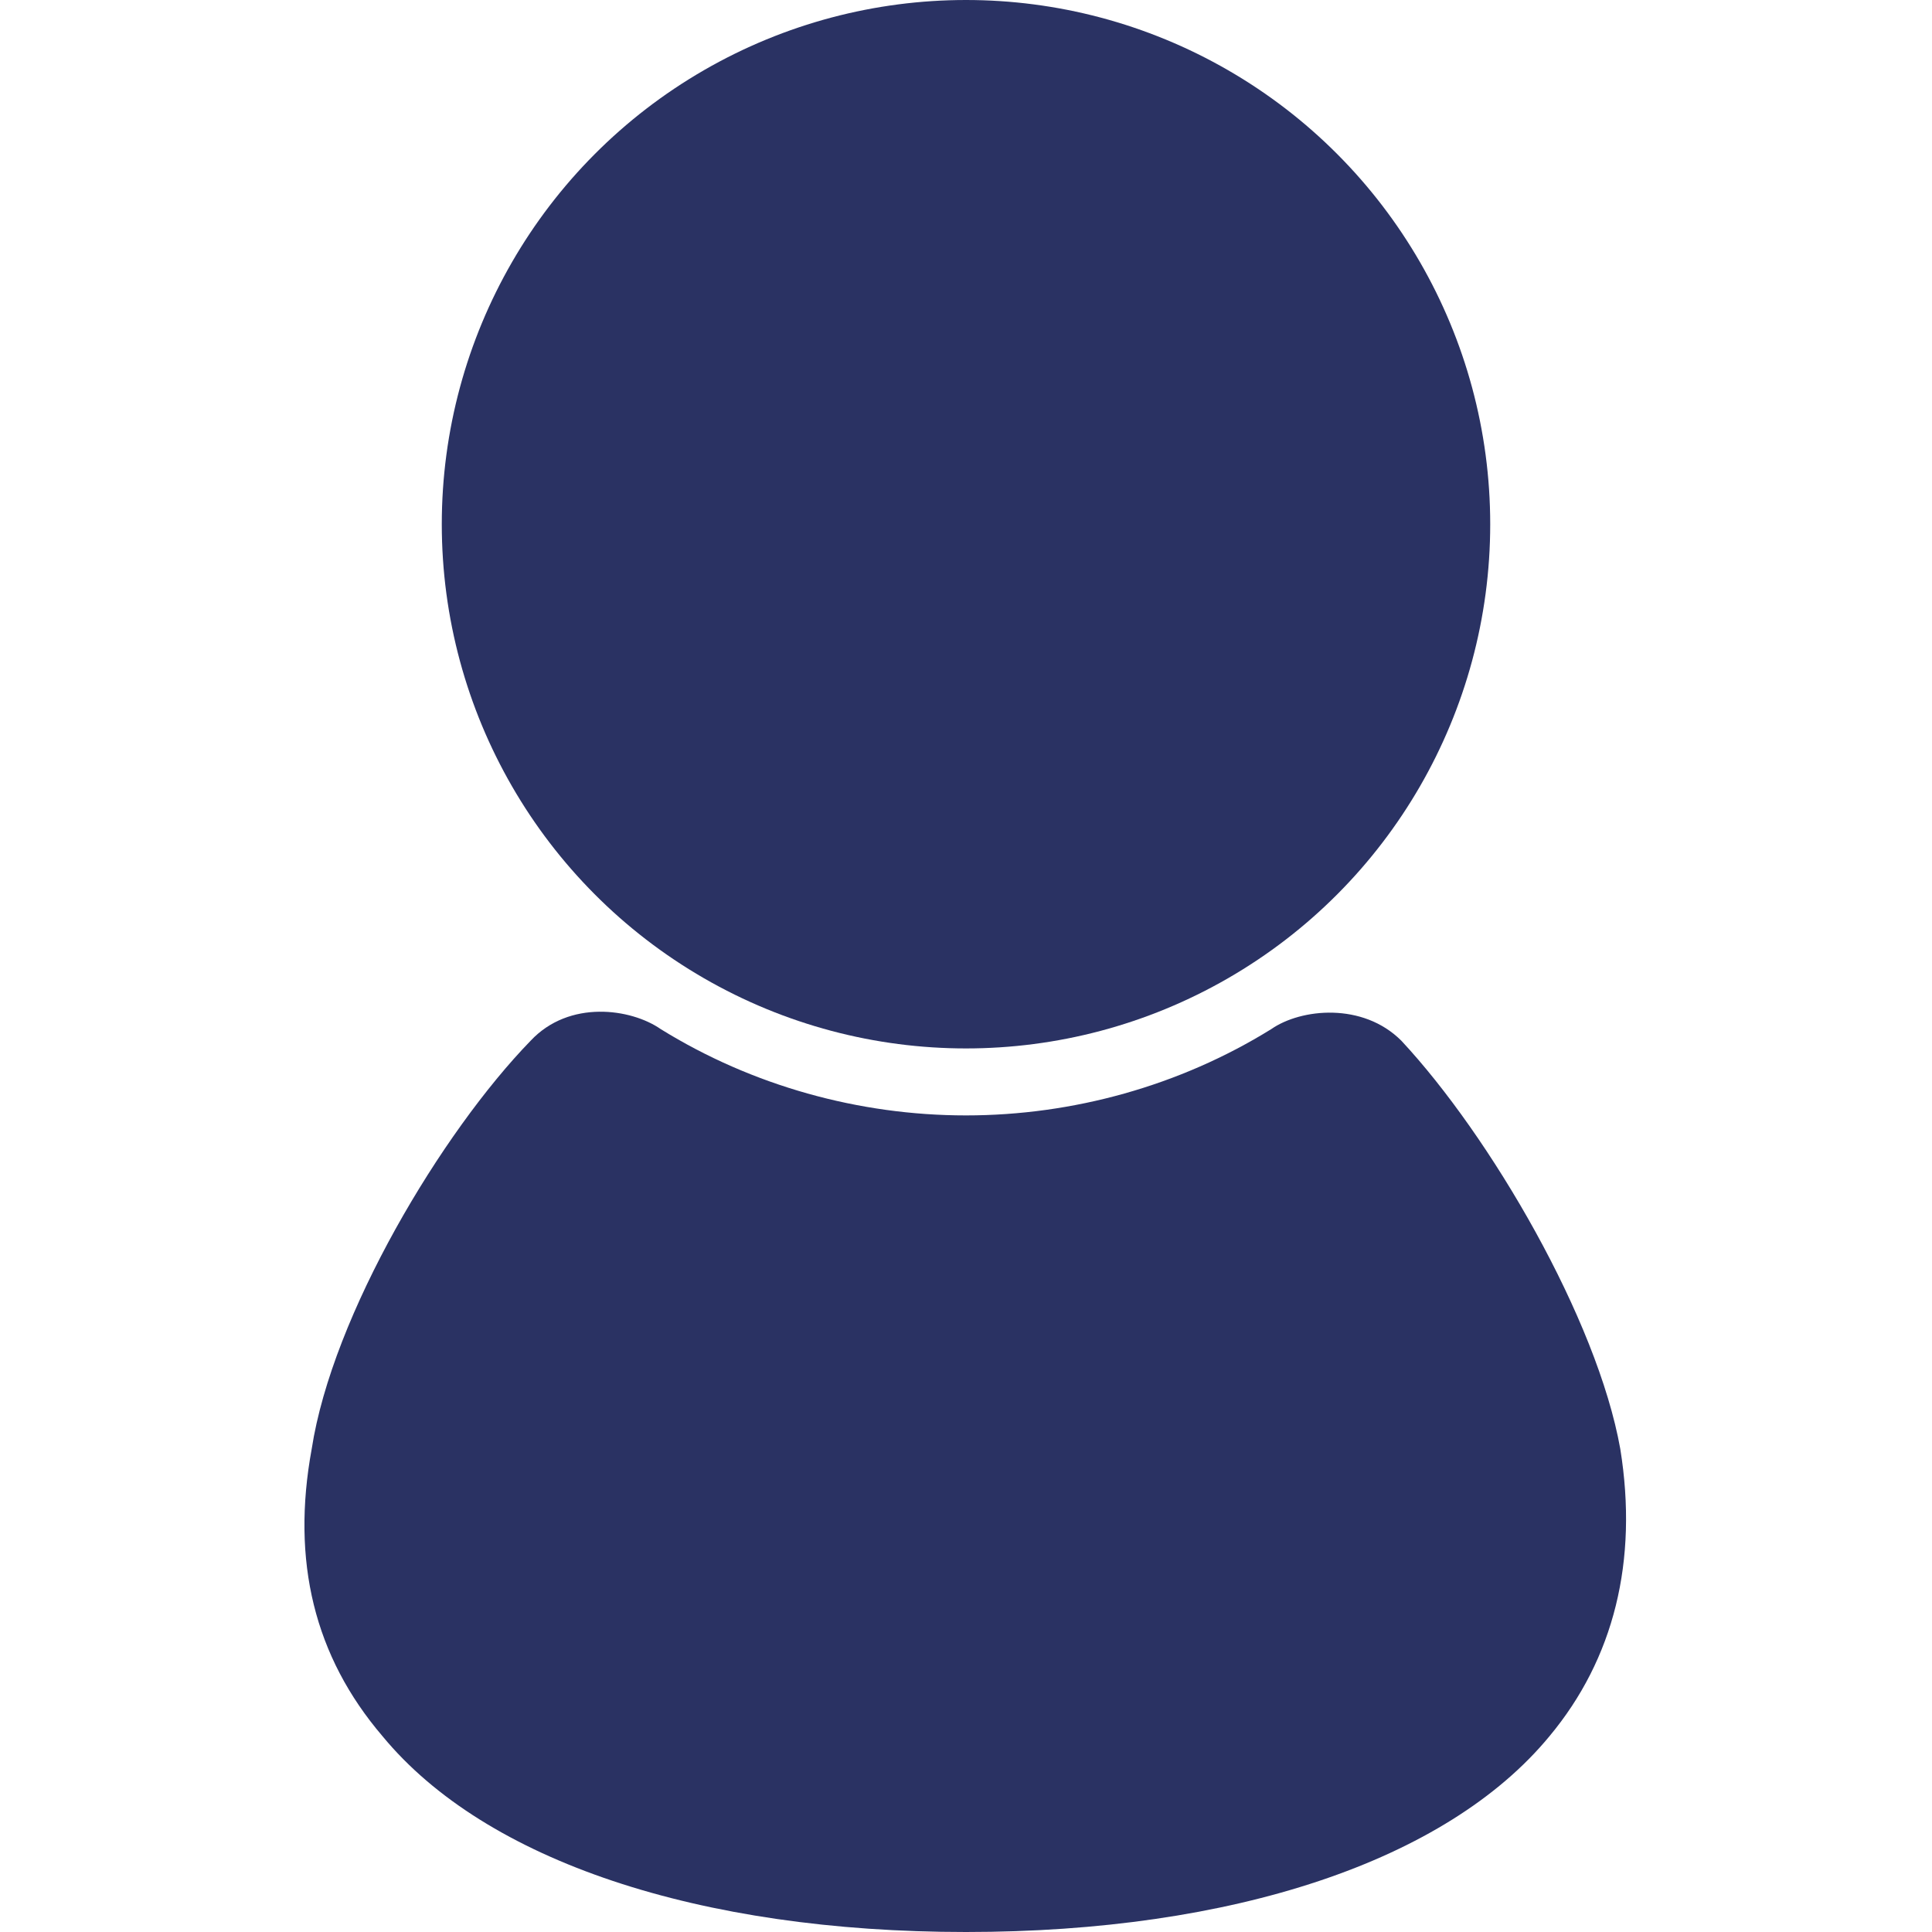
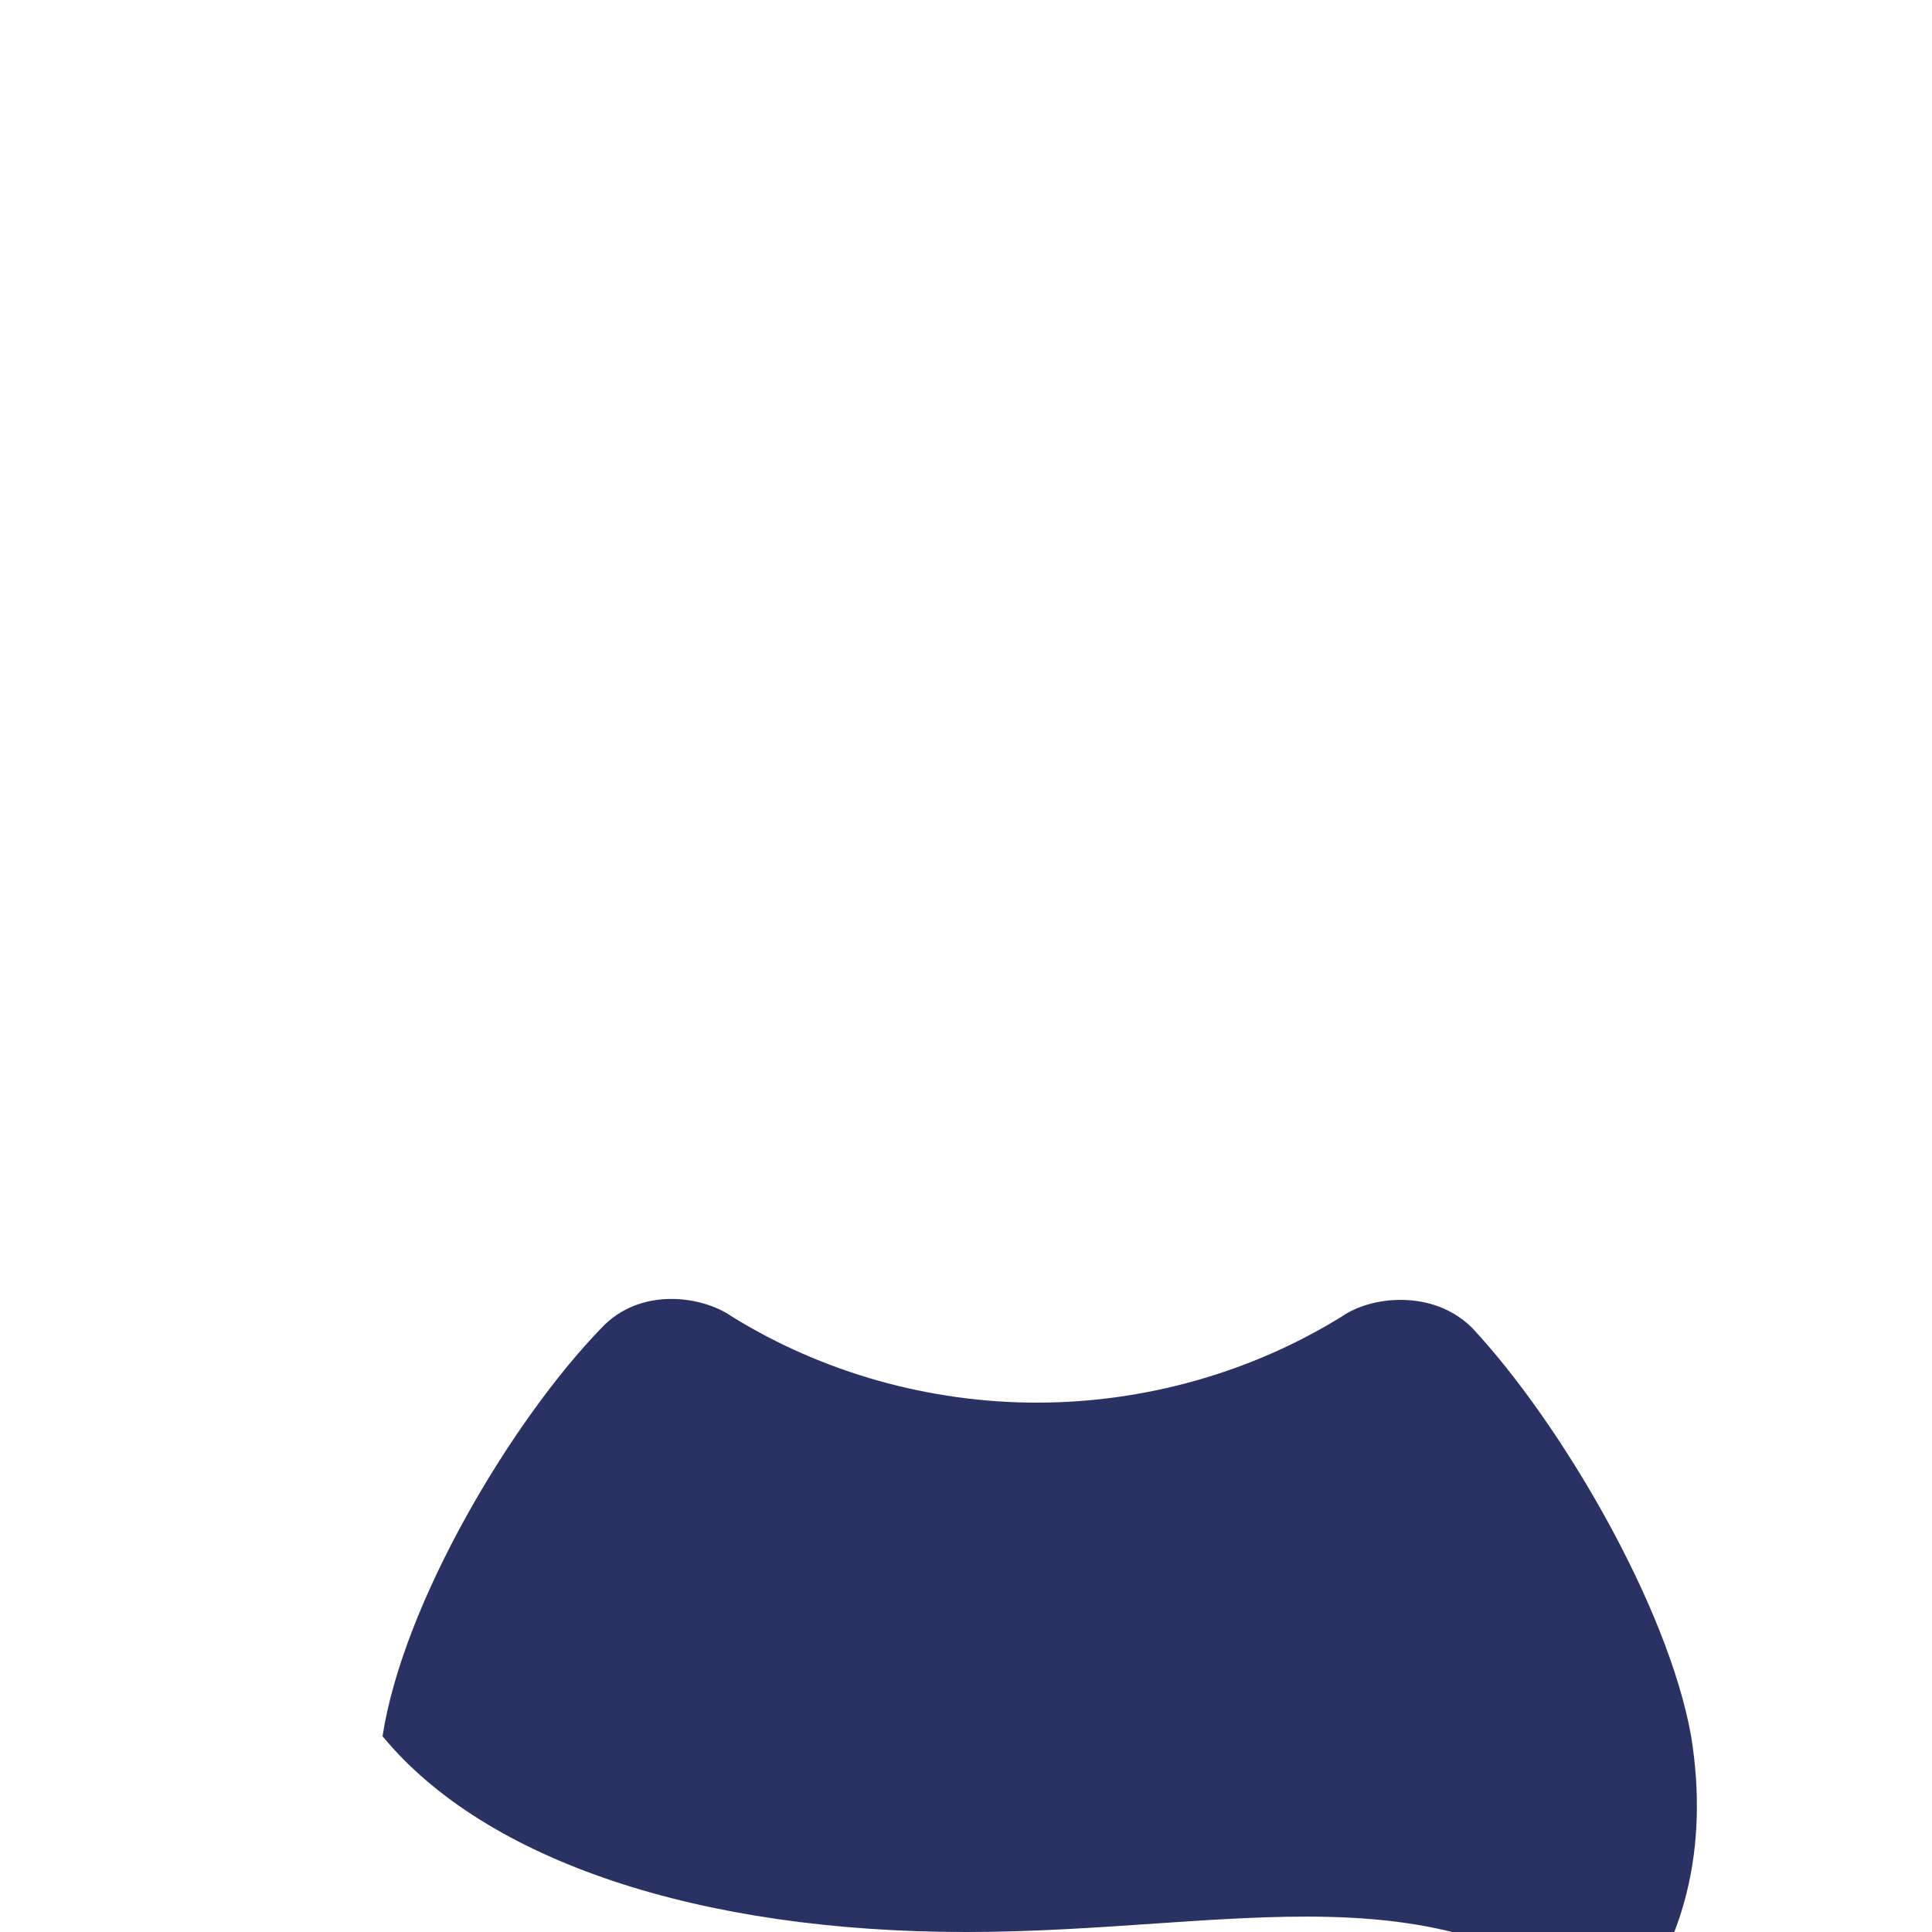
<svg xmlns="http://www.w3.org/2000/svg" version="1.1" id="レイヤー_1" x="0px" y="0px" viewBox="0 0 150 150" style="enable-background:new 0 0 150 150;" xml:space="preserve">
  <style type="text/css">
	.st0{fill:#2a3263;}
</style>
-   <path class="st0" d="M75,150c-20.7,0-37.3-5.5-45.3-15.2c-5.3-6.2-7.1-13.6-5.5-22.3c1.6-10.4,10.1-24.6,17-31.7  c3-3.2,7.8-2.5,10.1-0.9c7.1,4.4,15.4,6.7,23.7,6.7s16.6-2.3,23.7-6.7c2.3-1.6,7.1-2.1,10.1,0.9c6.9,7.4,15.2,21.6,17,31.7  c1.4,8.7-0.5,16.3-5.5,22.3C112.3,144.5,95.7,150,75,150z" />
-   <circle class="st0" cx="75" cy="40.7" r="40.7" />
+   <path class="st0" d="M75,150c-20.7,0-37.3-5.5-45.3-15.2c1.6-10.4,10.1-24.6,17-31.7  c3-3.2,7.8-2.5,10.1-0.9c7.1,4.4,15.4,6.7,23.7,6.7s16.6-2.3,23.7-6.7c2.3-1.6,7.1-2.1,10.1,0.9c6.9,7.4,15.2,21.6,17,31.7  c1.4,8.7-0.5,16.3-5.5,22.3C112.3,144.5,95.7,150,75,150z" />
</svg>